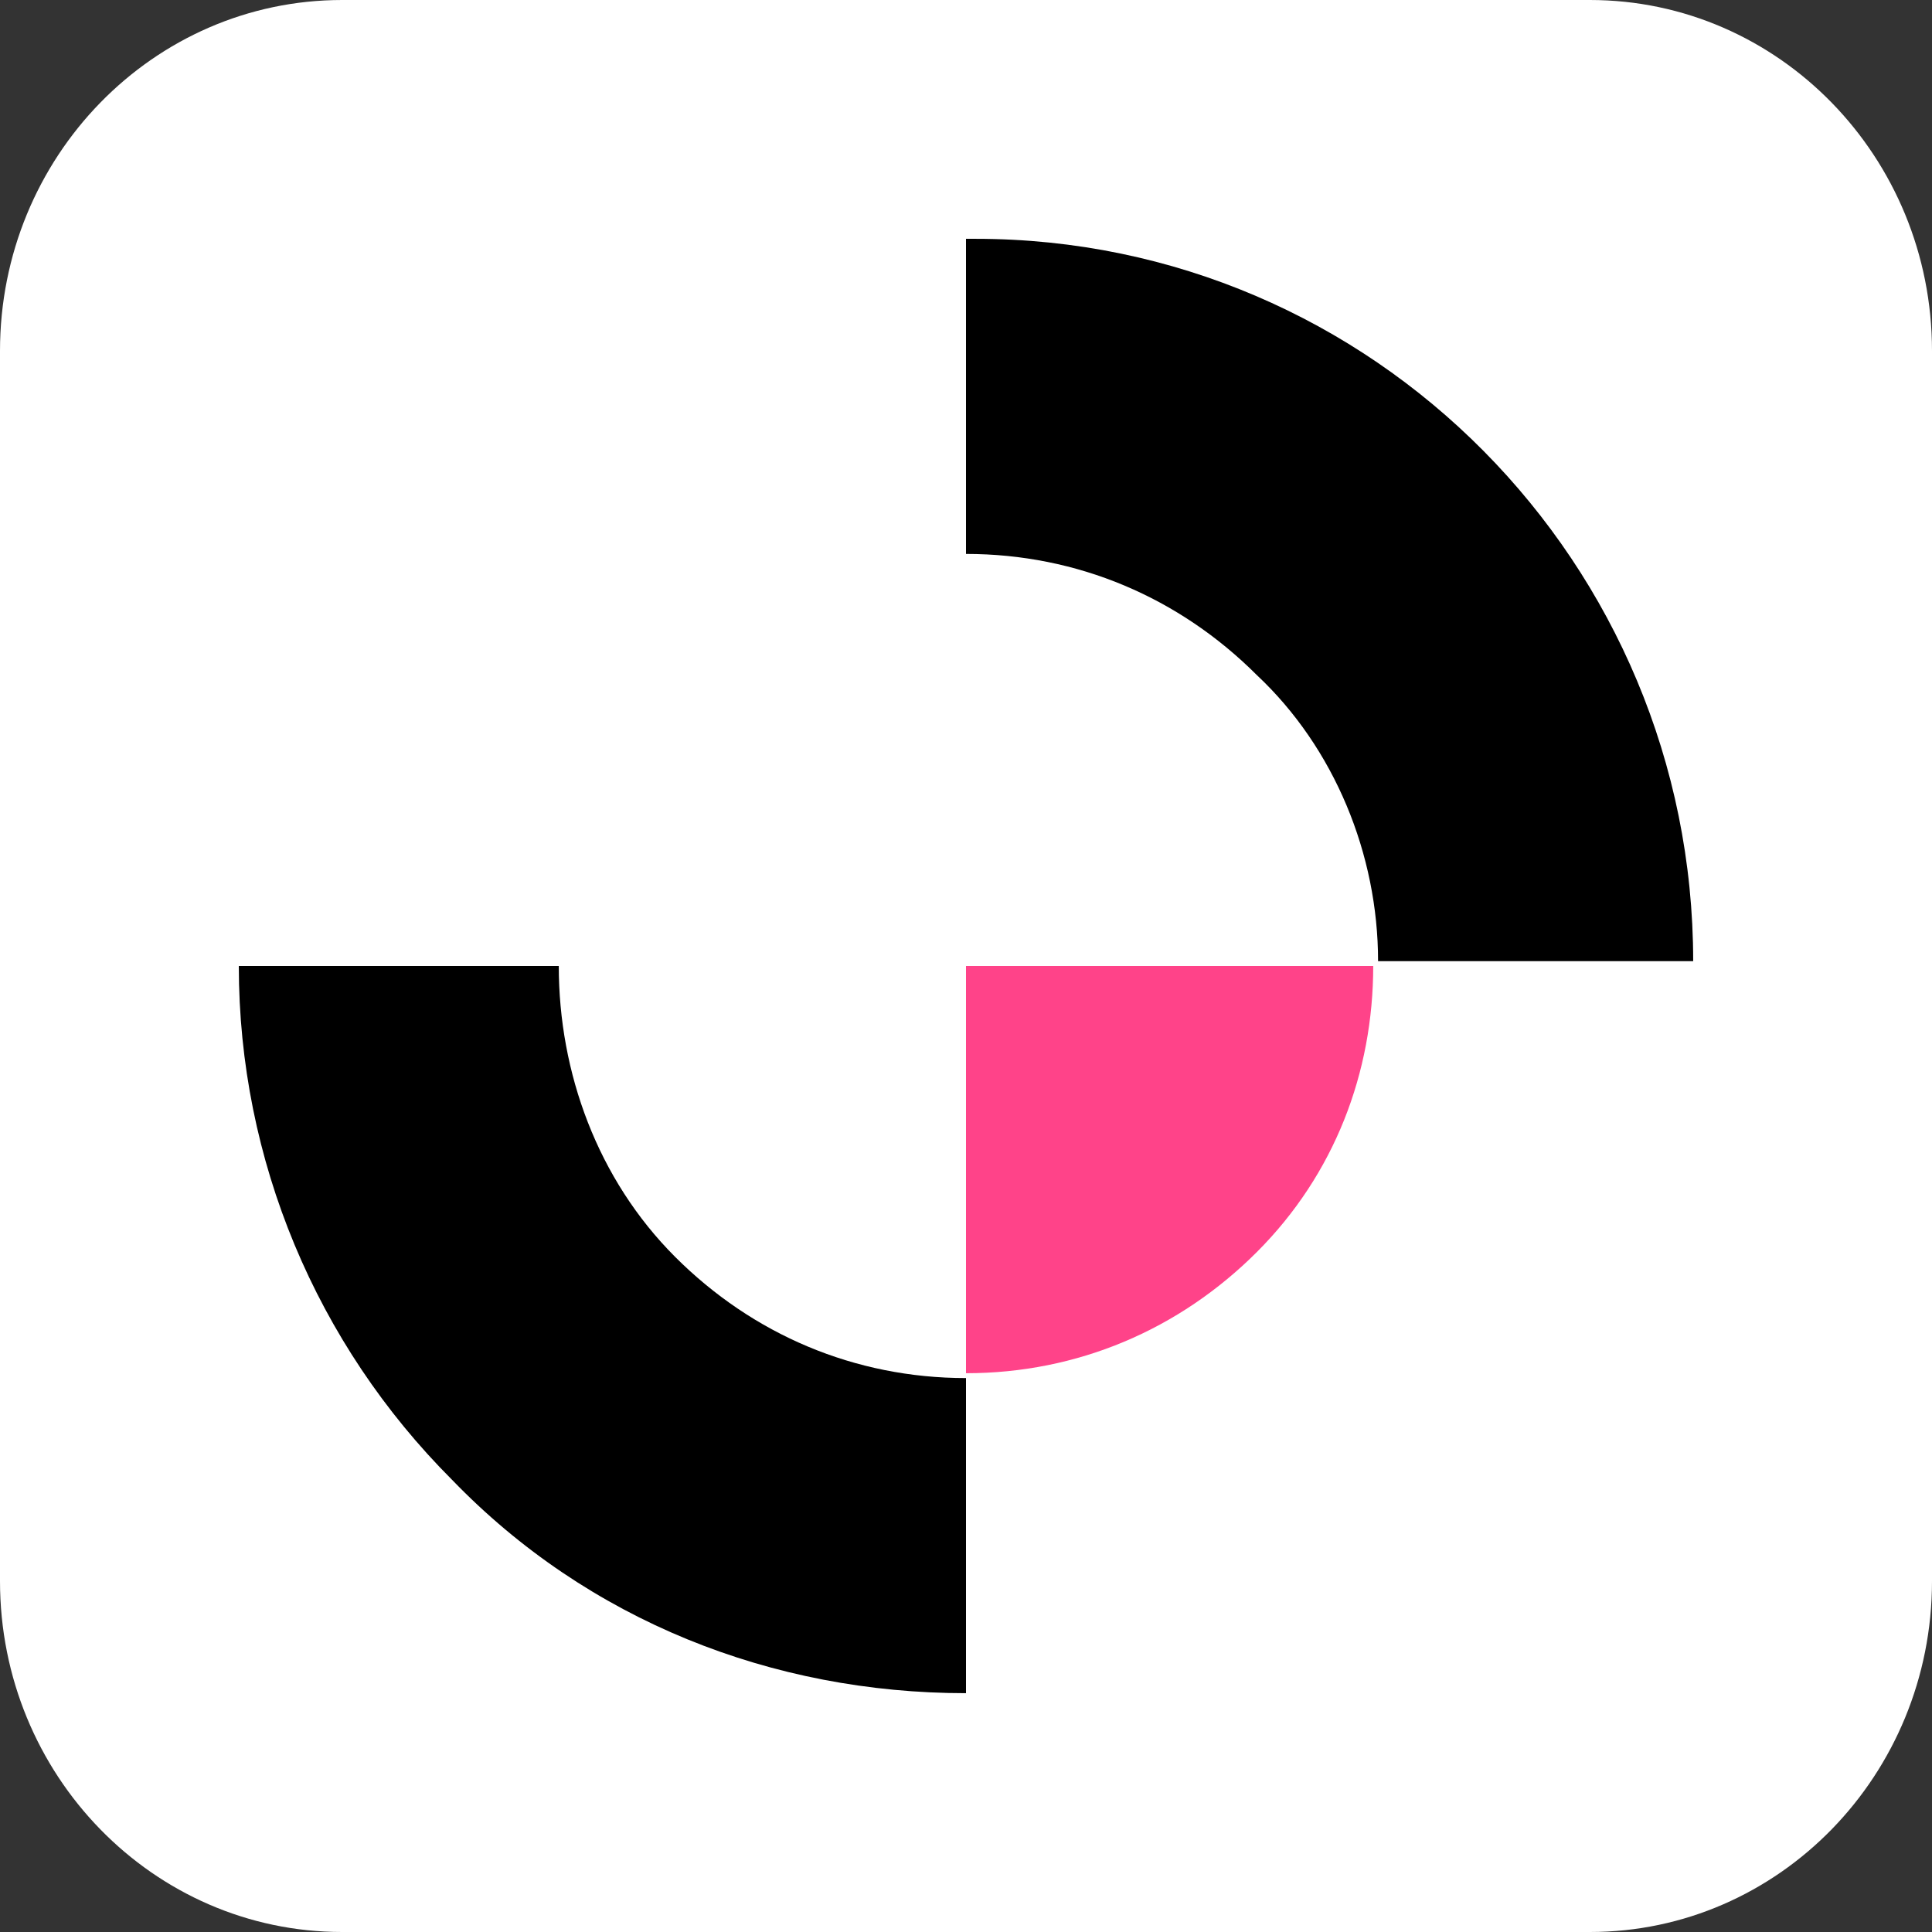
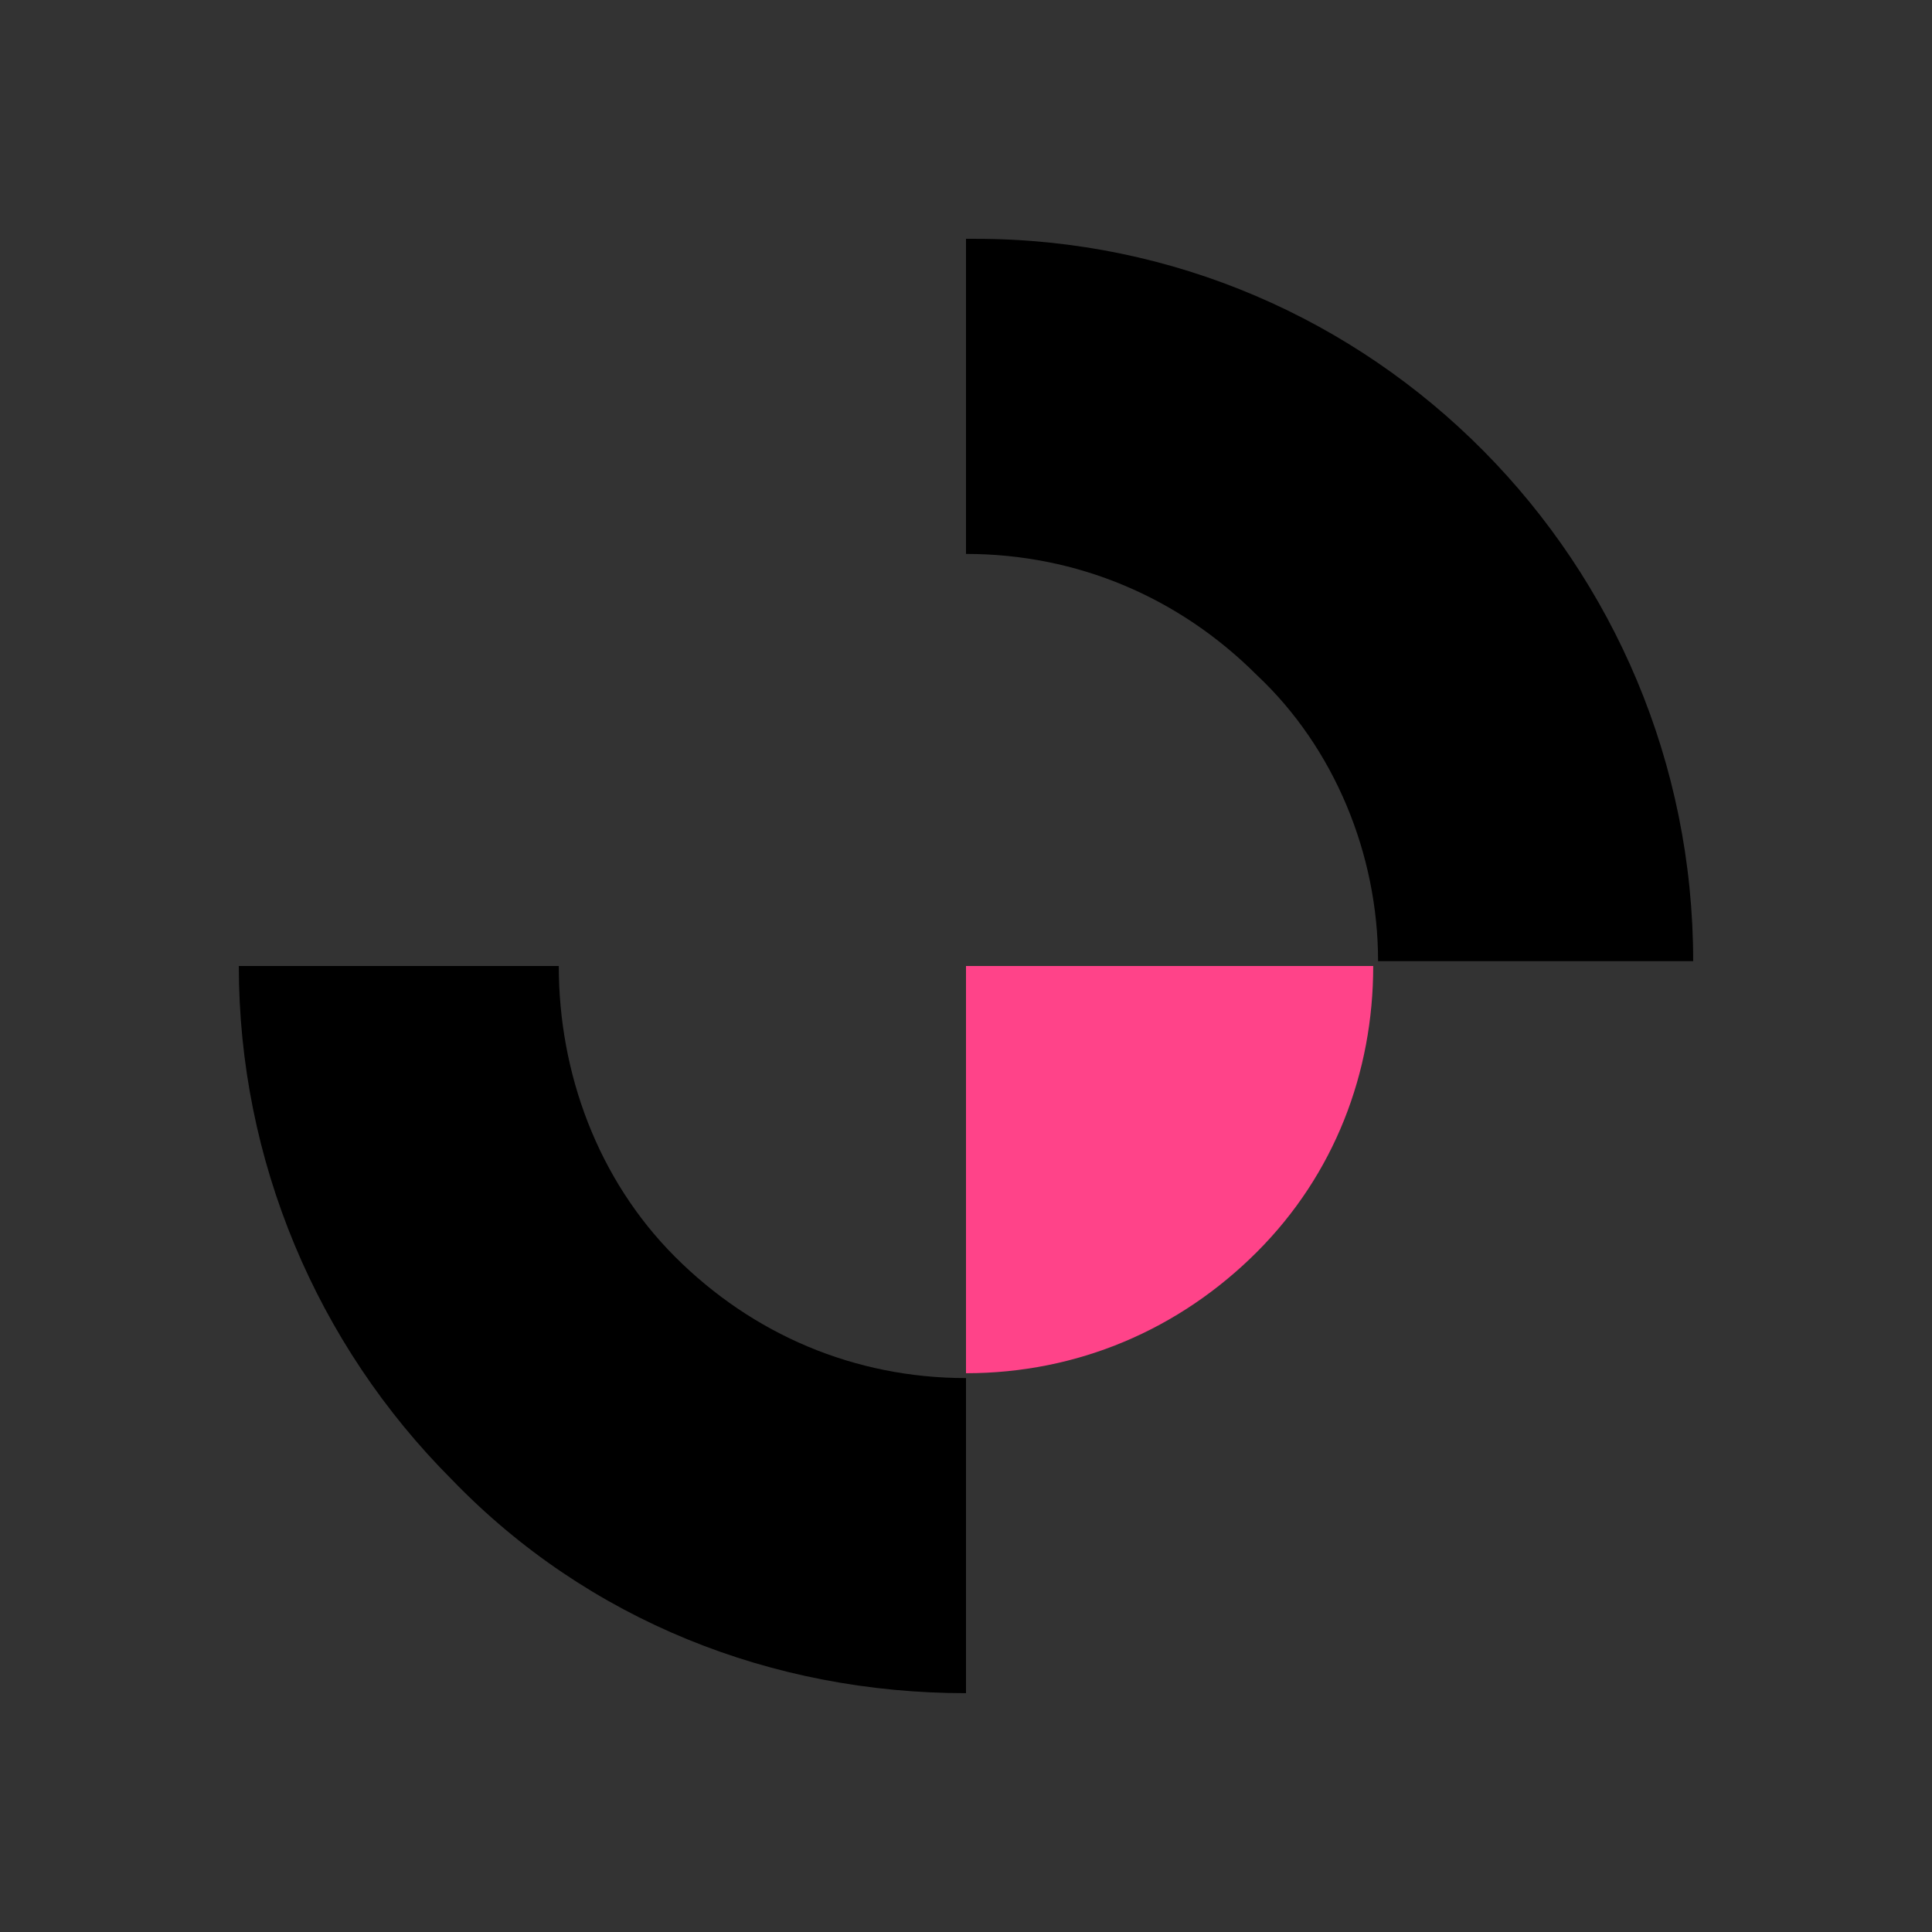
<svg xmlns="http://www.w3.org/2000/svg" width="720" height="720" viewBox="0 0 720 720" fill="none">
  <rect x="0" y="0" width="720" height="720" fill="#333333" stroke="none" />
-   <path d="M592.5 0H127.5C57.084 0 0 58.547 0 130.769V589.231C0 661.453 57.084 720 127.5 720H592.5C662.916 720 720 661.453 720 589.231V130.769C720 58.547 662.916 0 592.5 0Z" fill="white" />
  <path d="M511.76 360H360V511.76C401.553 511.76 439.493 495.5 468.4 466.593C497.307 437.687 511.76 399.747 511.76 360Z" fill="#FF4389" />
  <path d="M360 89V206.433C401.553 206.433 439.493 222.693 468.4 251.6C497.307 278.7 513.567 318.447 513.567 358.193H631C631 210.047 511.76 89 363.613 89C361.807 89 361.807 89 360 89ZM208.24 360H89C89 432.267 117.907 500.92 168.493 551.507C219.08 603.9 287.733 631 360 631V513.567C318.447 513.567 280.507 497.307 251.6 468.4C222.693 439.493 208.24 399.747 208.24 360Z" fill="black" />
</svg>